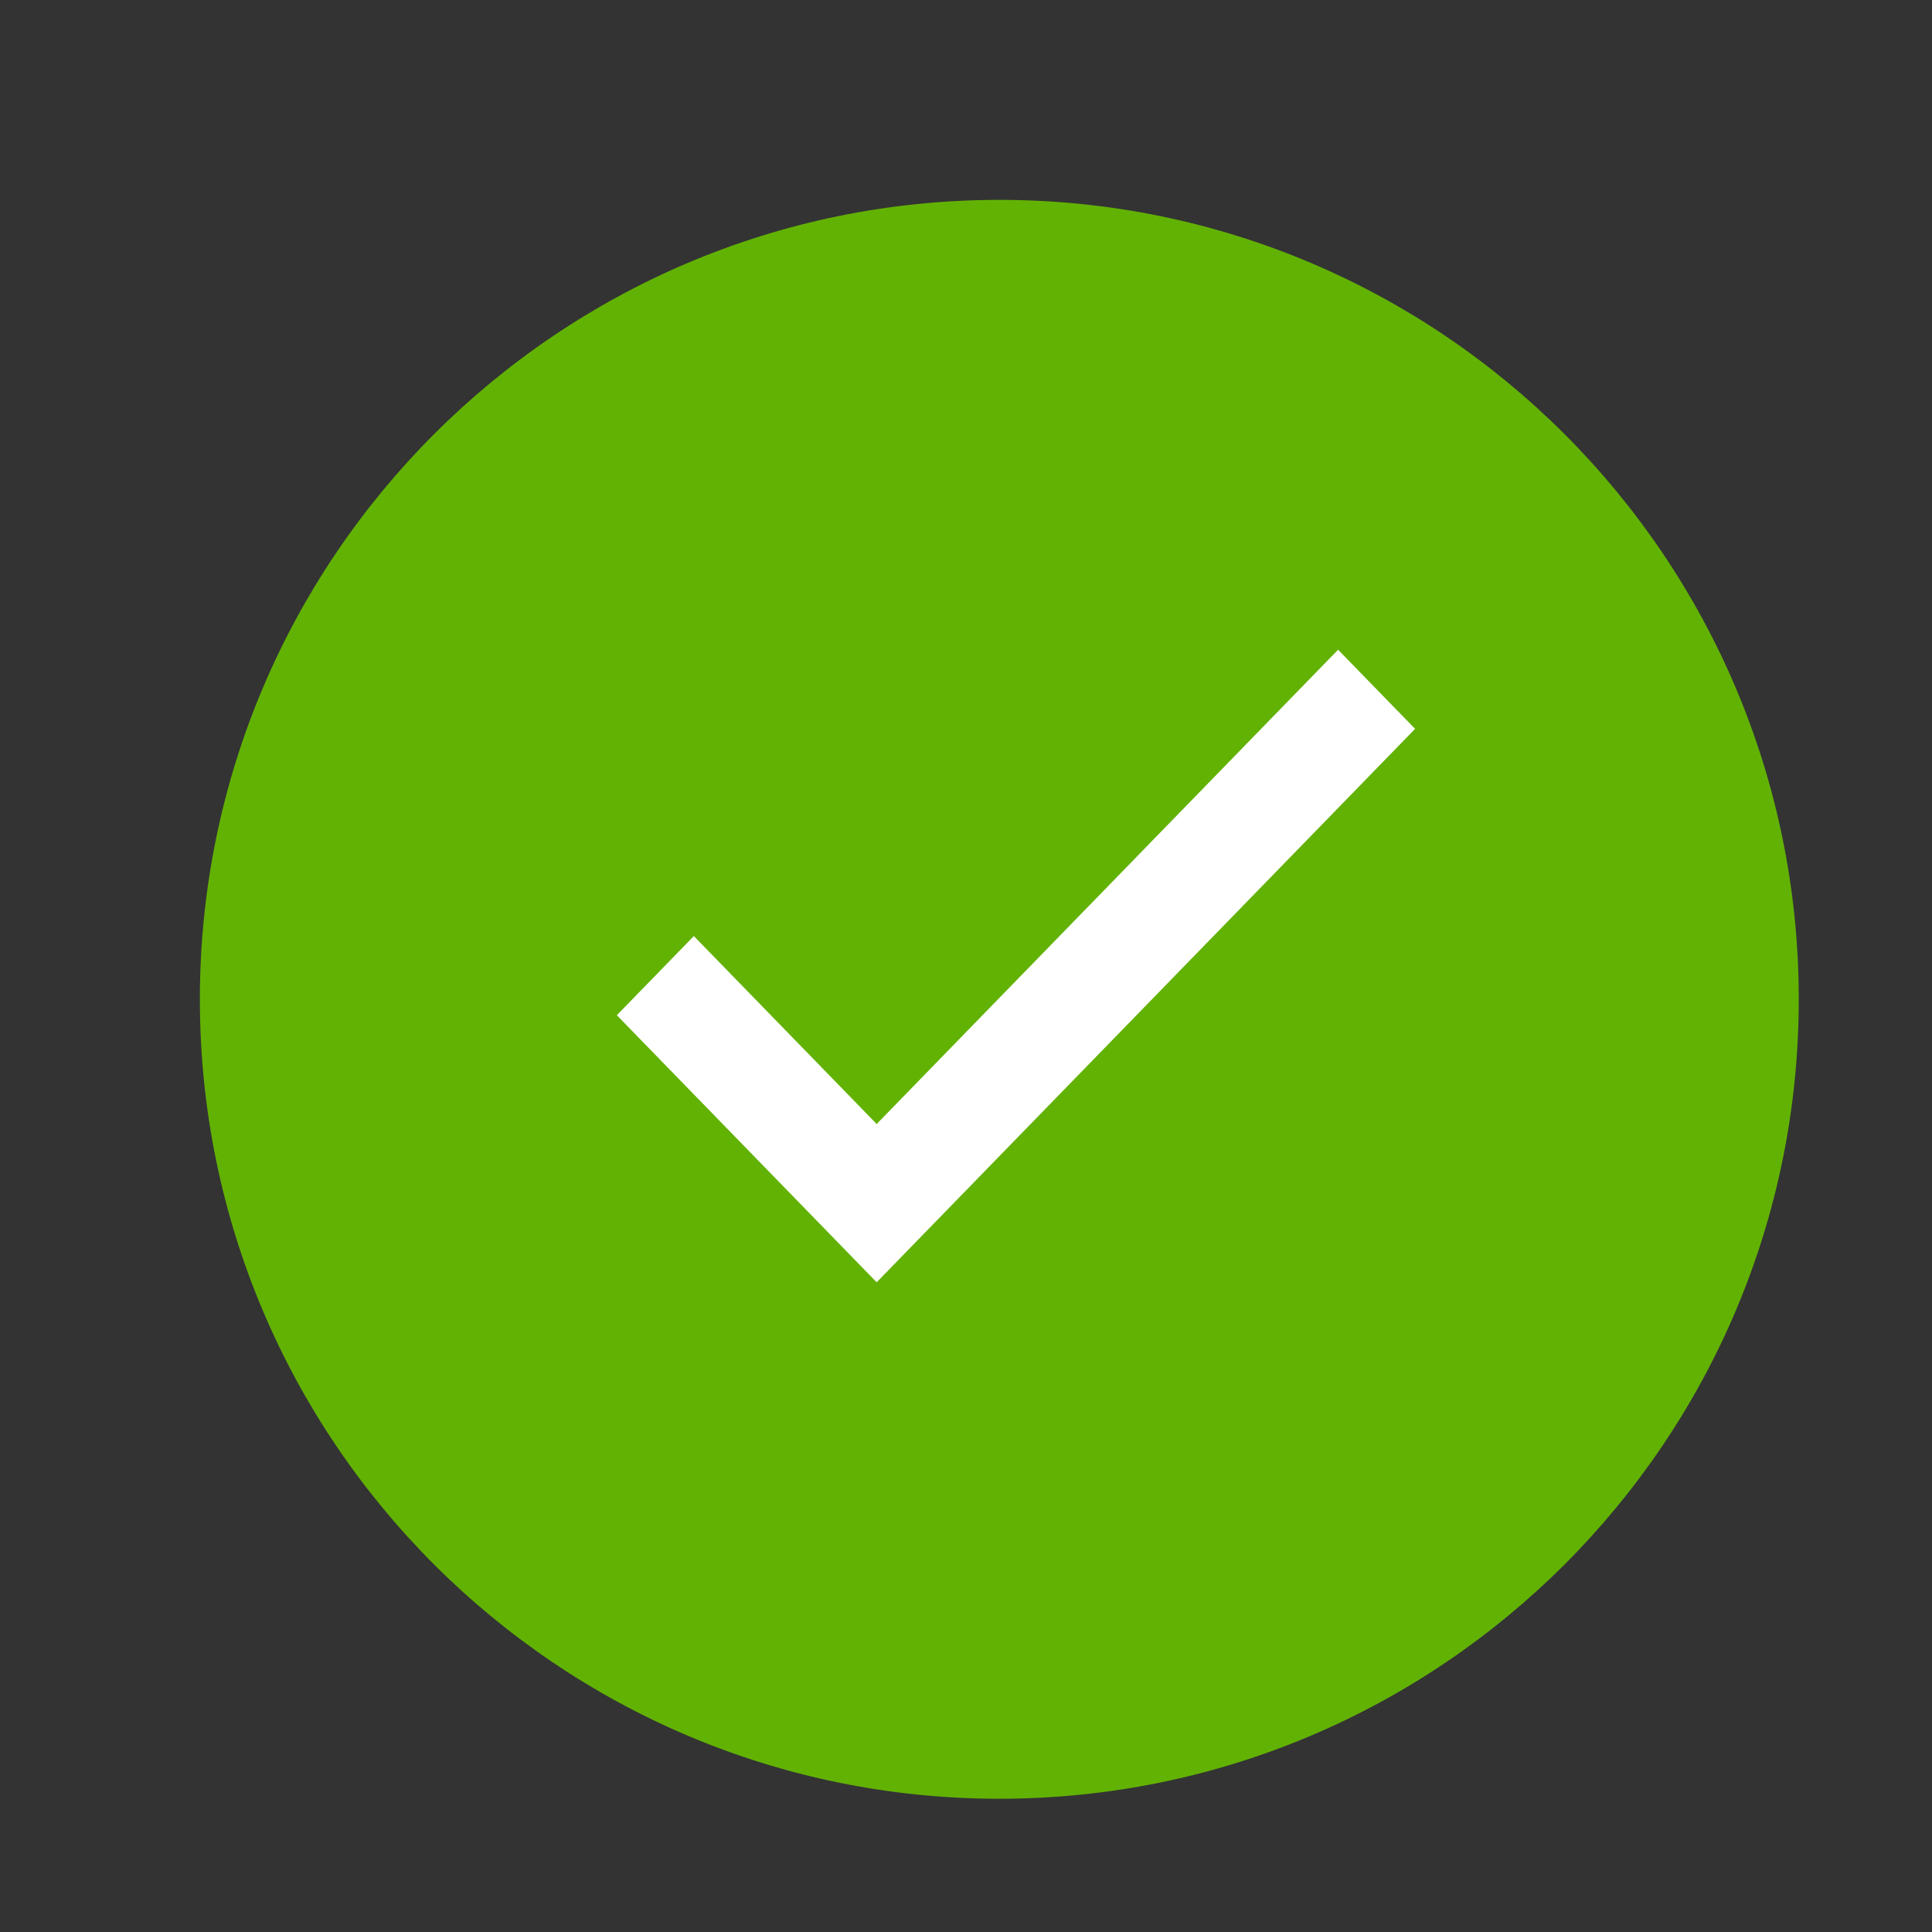
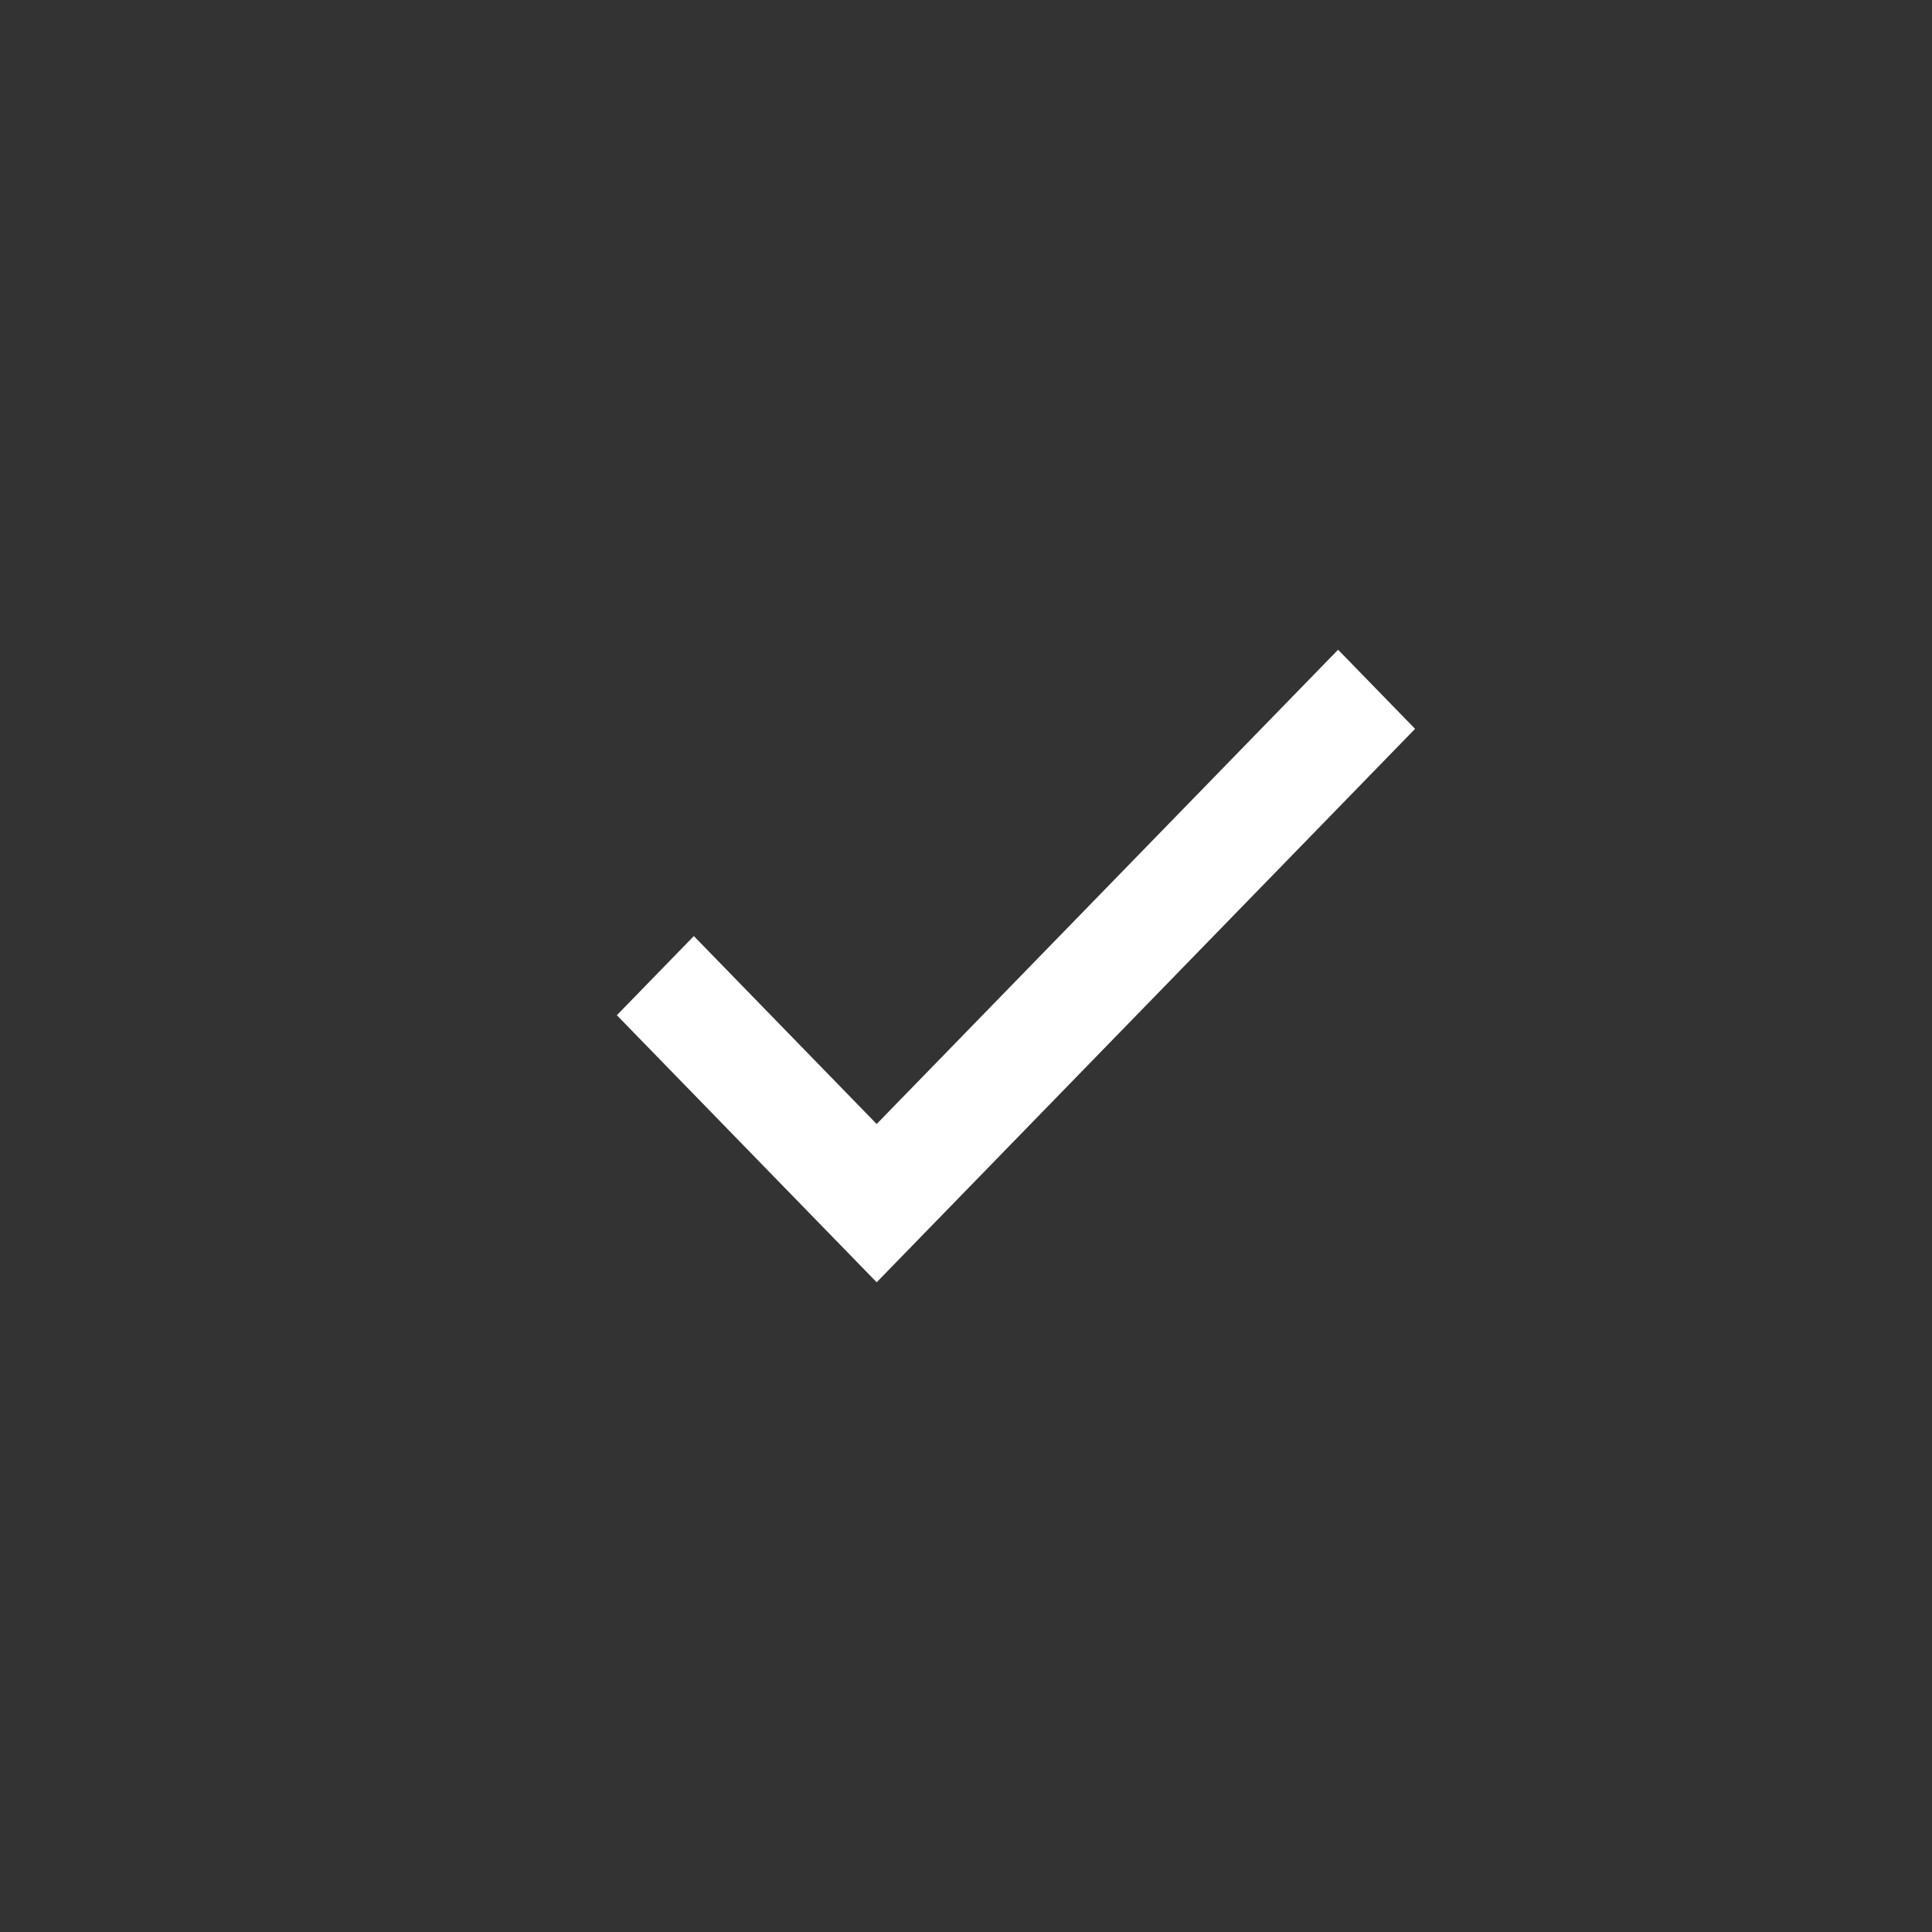
<svg xmlns="http://www.w3.org/2000/svg" xmlns:xlink="http://www.w3.org/1999/xlink" width="84" height="84" viewBox="0 0 84 84">
  <rect x="0" y="0" width="84" height="84" fill="#333333" stroke="none" />
  <defs>
    <path id="709y0sqva" d="M38.116 49.587L30.167 41.416 27.517 44.14 38.116 55.034 60.828 31.689 58.178 28.966z" />
  </defs>
  <g fill="none" fill-rule="evenodd">
    <g>
      <g>
        <g transform="translate(-118 -178) translate(0 101) translate(118 77)">
-           <path d="M0 0L84 0 84 84 0 84z" />
-           <path fill="#62B204" d="M43.448 8.69C24.262 8.69 8.69 24.262 8.69 43.448c0 19.187 15.572 34.759 34.758 34.759 19.187 0 34.759-15.572 34.759-34.759 0-19.186-15.572-34.758-34.759-34.758z" />
          <use fill="#FFF" stroke="#FFF" xlink:href="#709y0sqva" />
        </g>
      </g>
    </g>
  </g>
</svg>